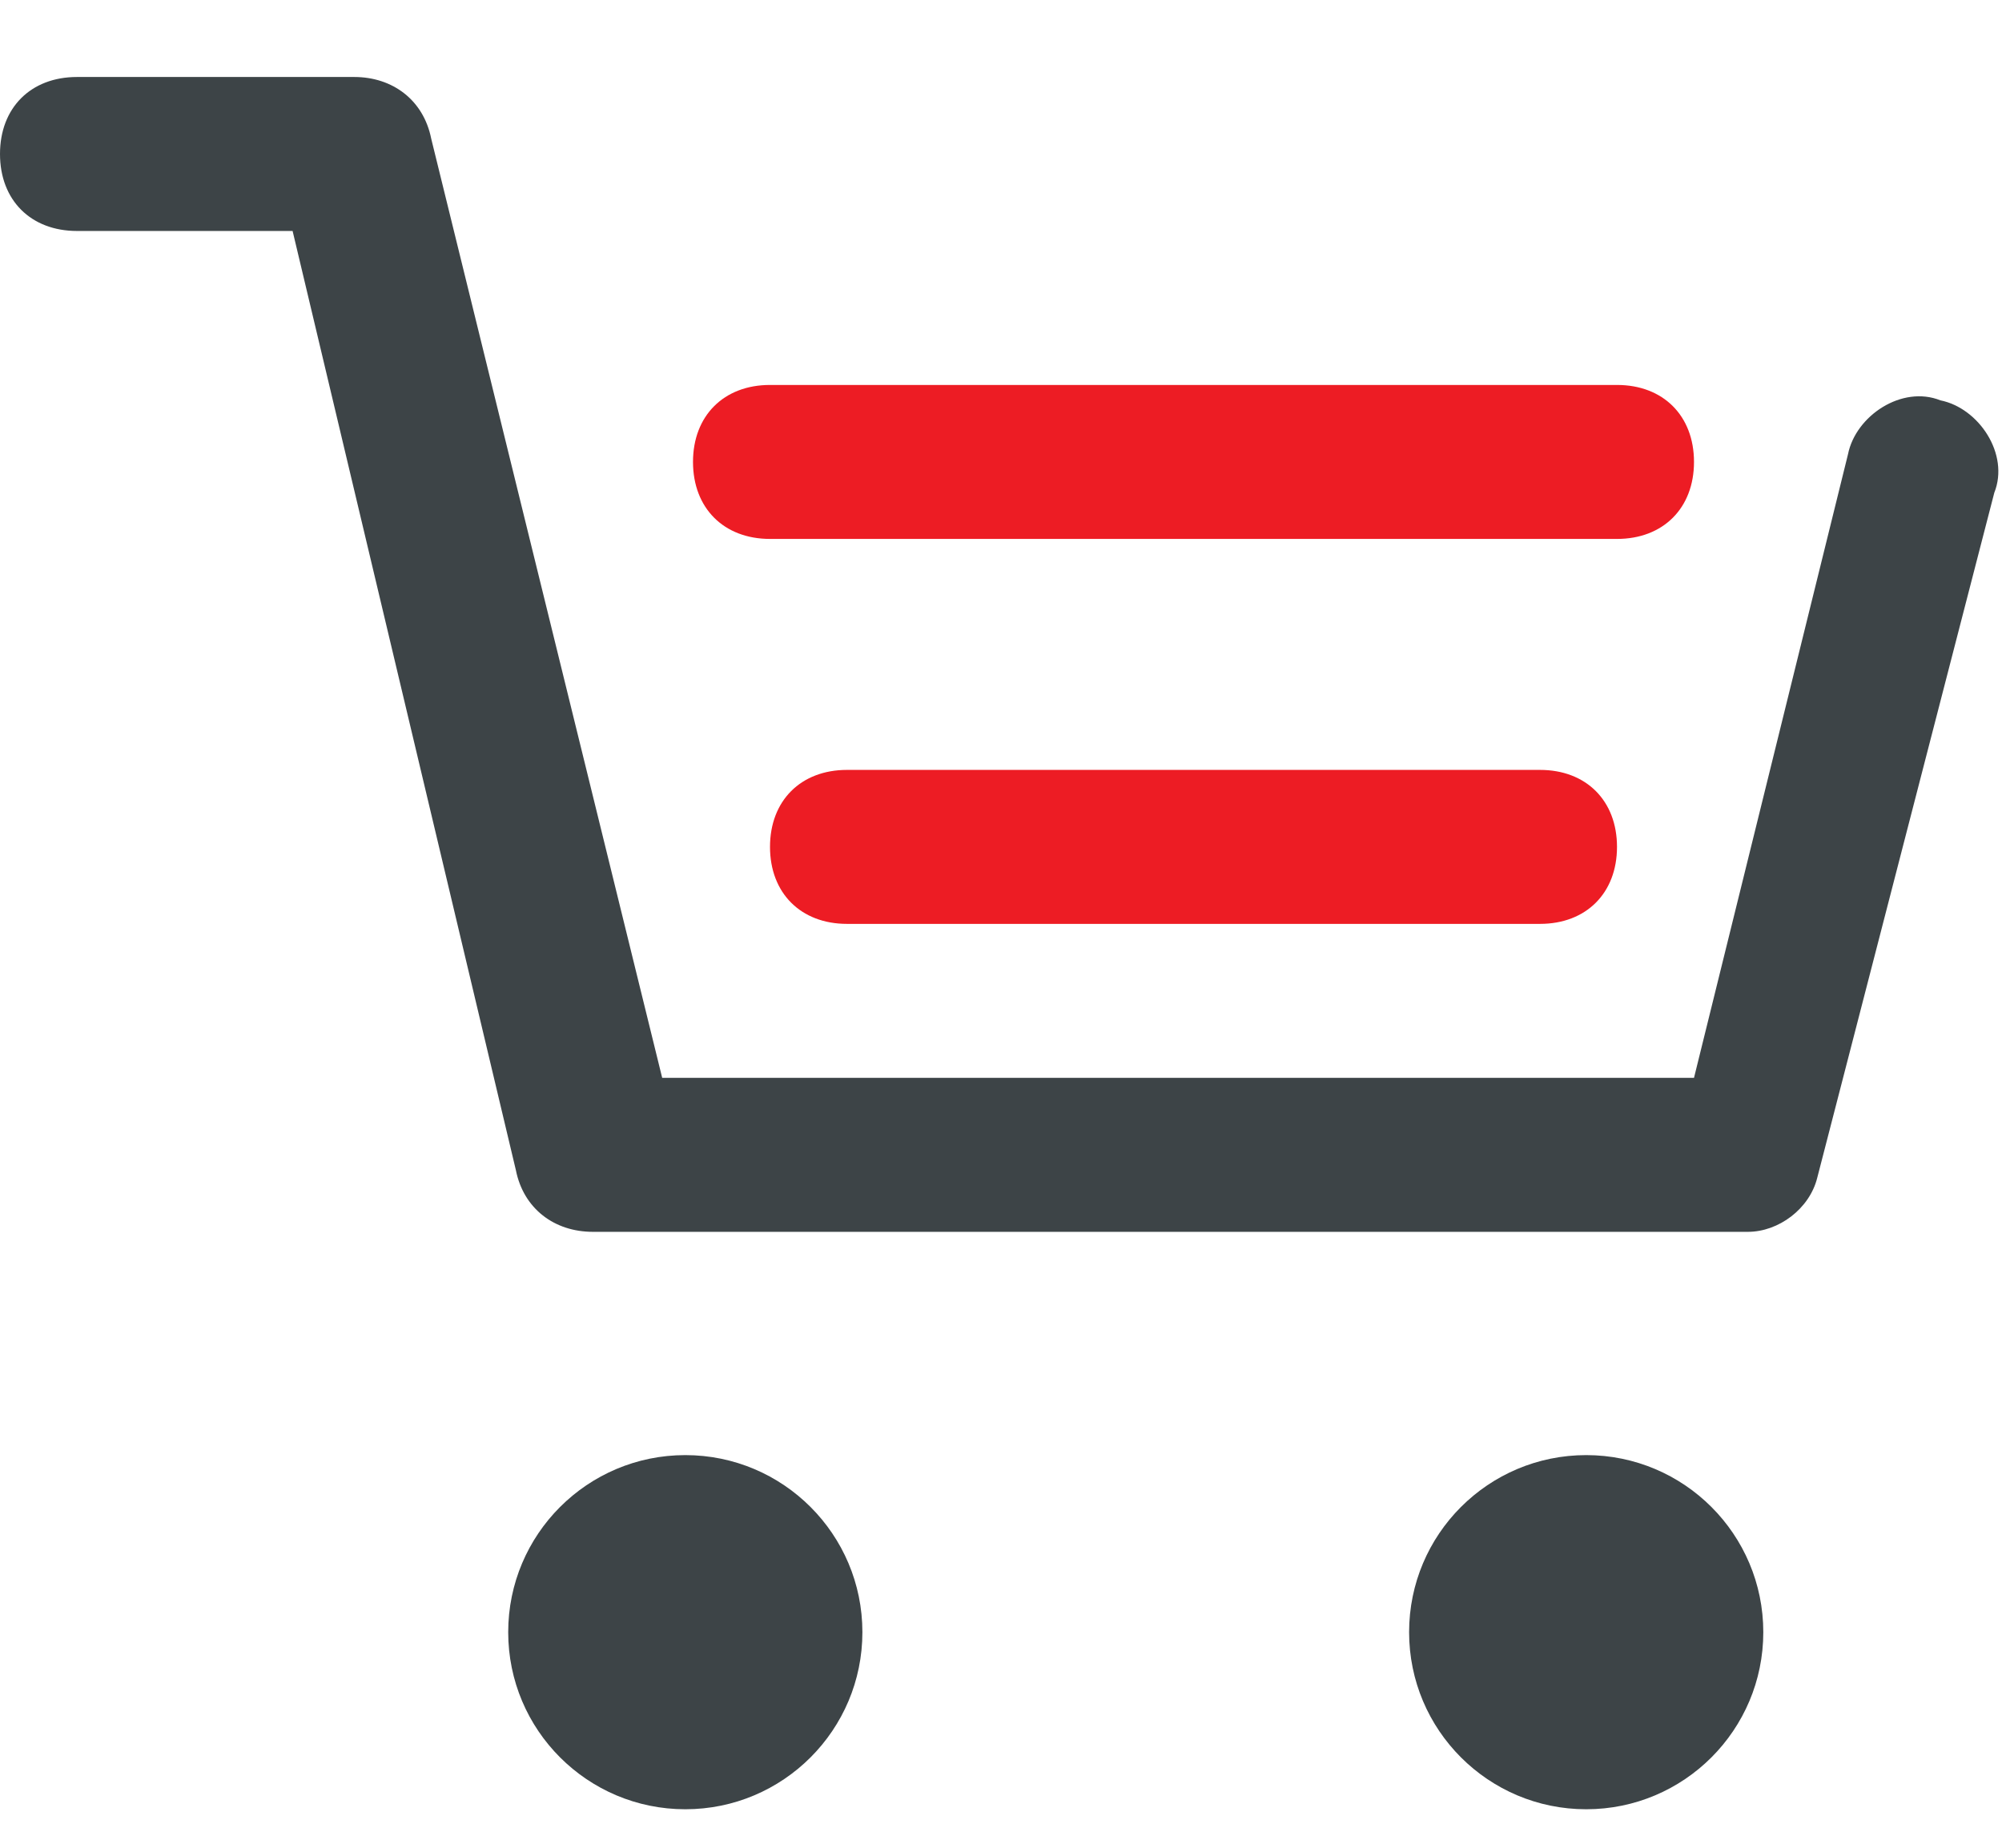
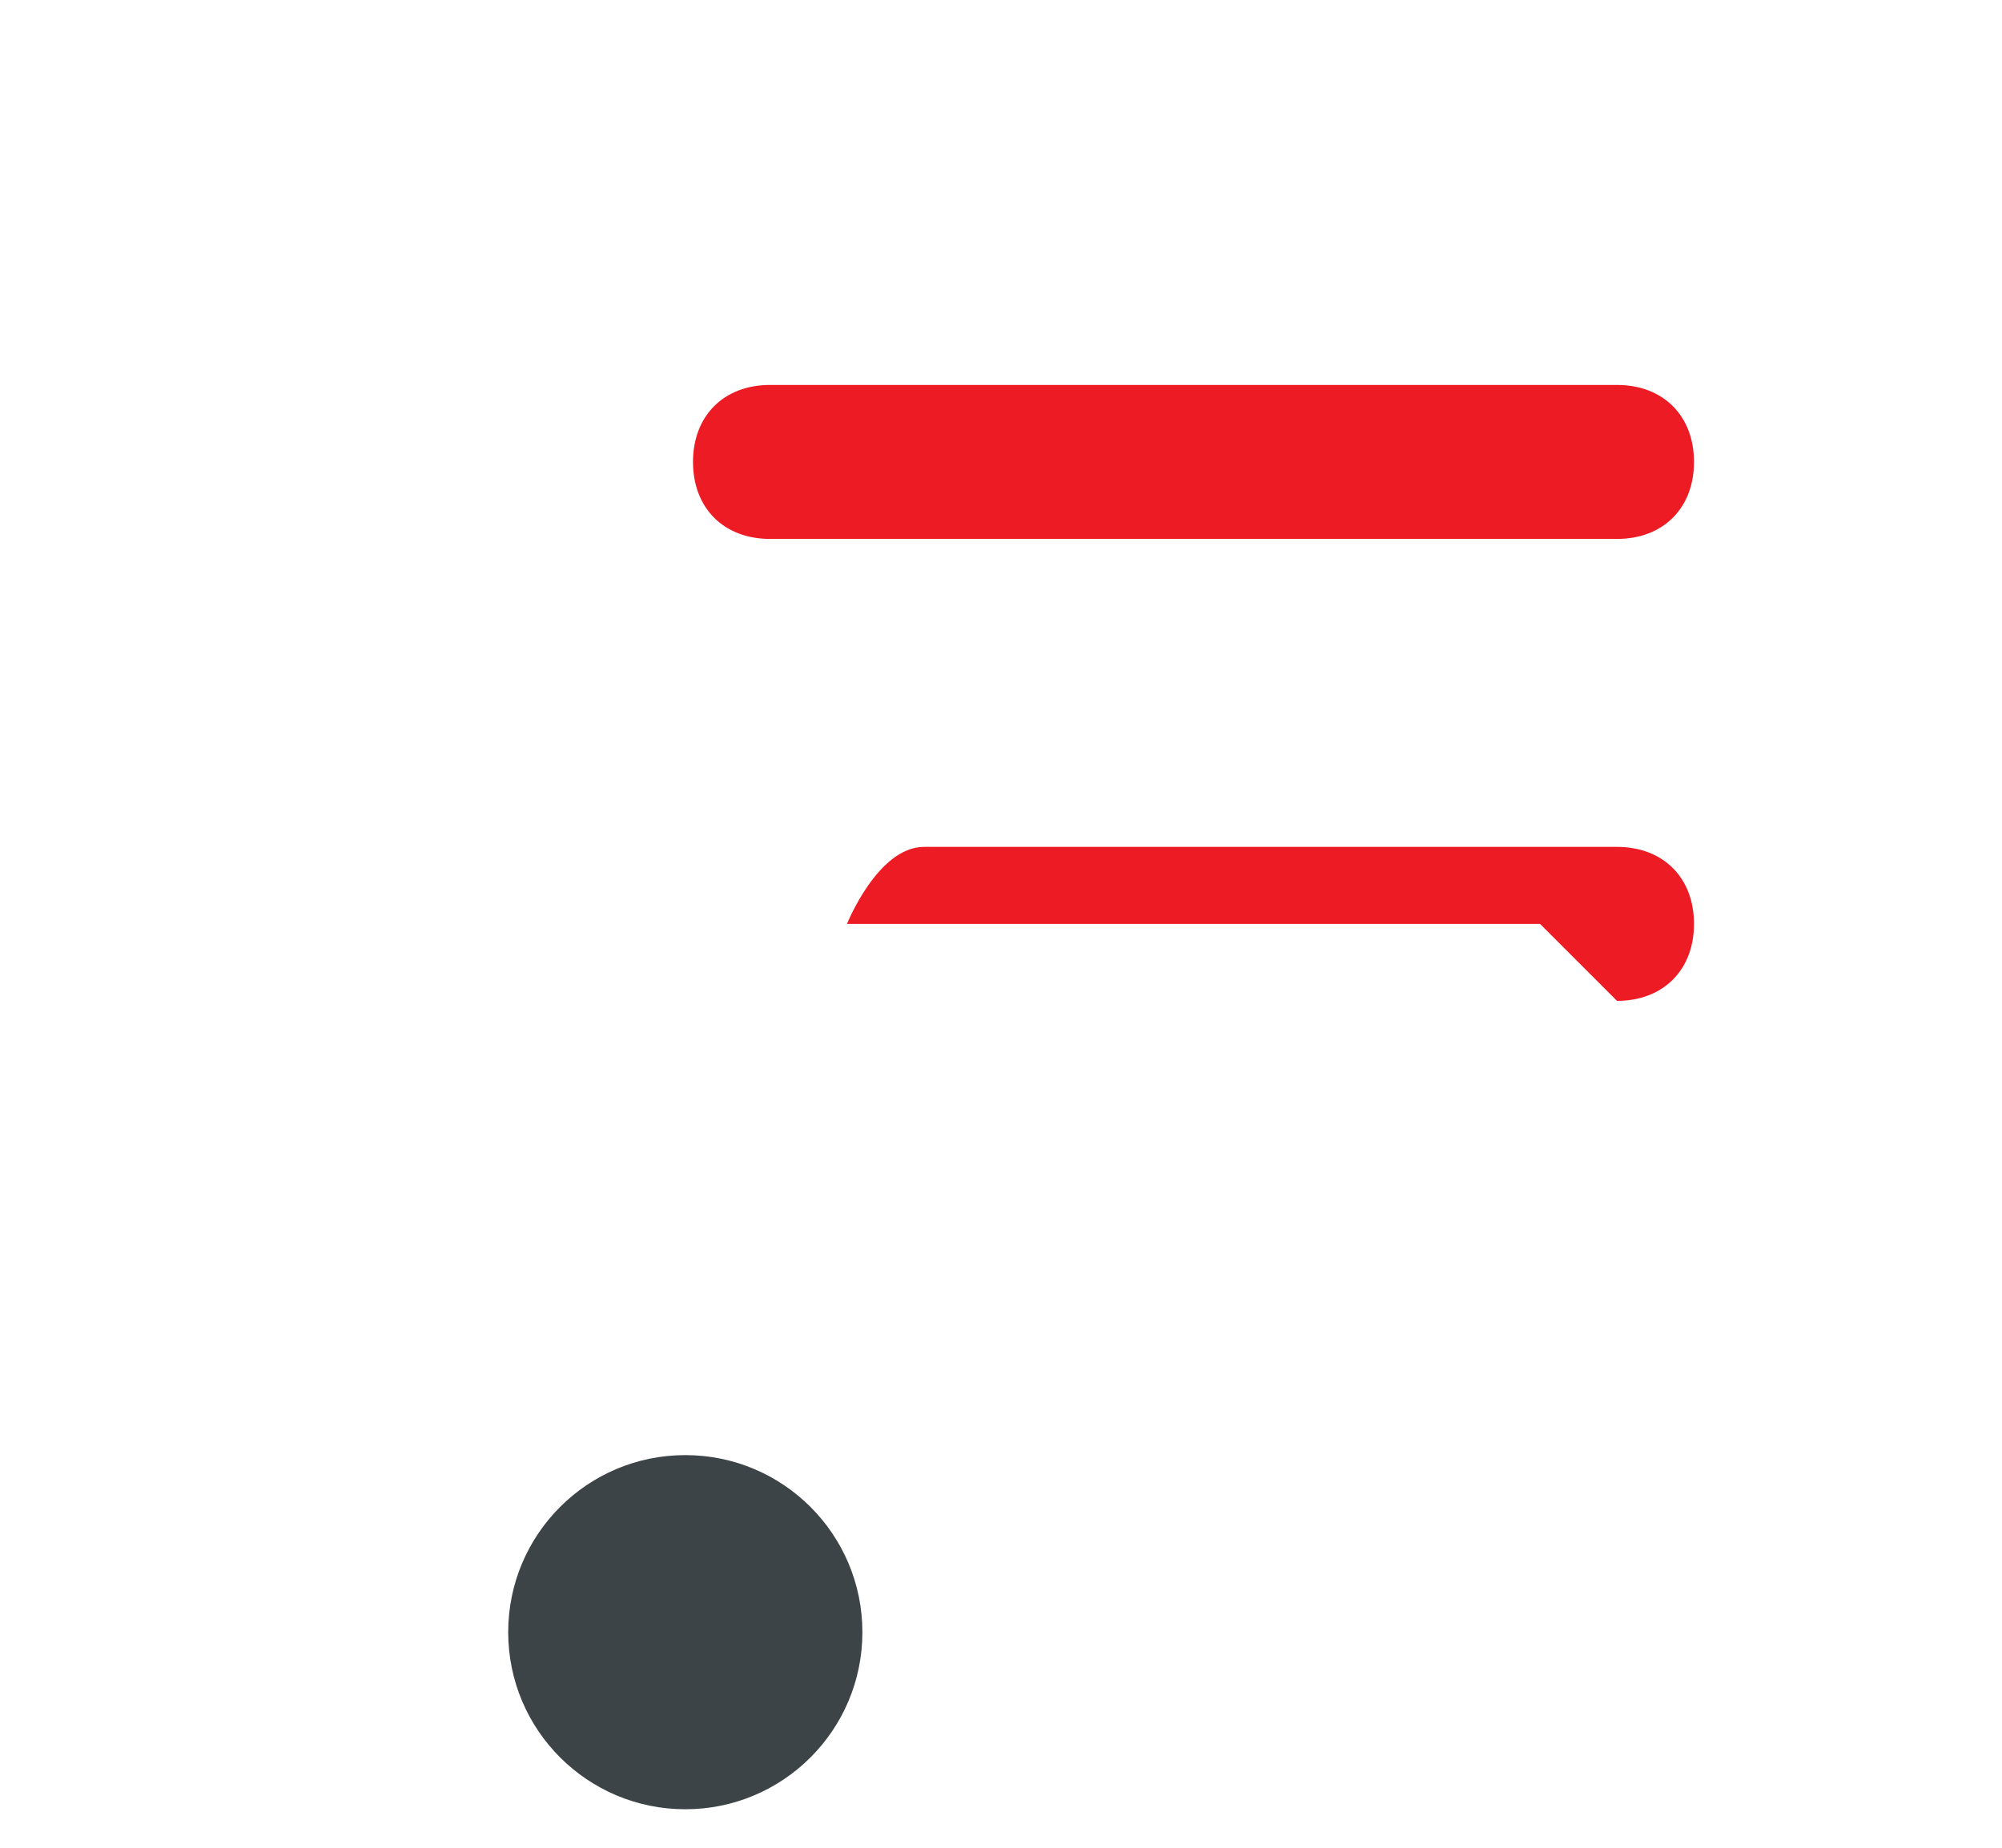
<svg xmlns="http://www.w3.org/2000/svg" id="Layer_1" viewBox="0 0 26 24">
  <style>.st0{fill:#3d4447}.st1{fill:#ed1c24}</style>
-   <path class="st0" d="M22.7 16h-15c-.5 0-.9-.3-1-.8L3.8 3H1c-.6 0-1-.4-1-1s.4-1 1-1h3.6c.5 0 .9.3 1 .8l3 12.2H22l2-8.1c.1-.5.7-.9 1.2-.7.5.1.9.7.7 1.2l-2.3 8.9c-.1.4-.5.7-.9.7z" />
-   <path class="st1" d="M21 7H10c-.6 0-1-.4-1-1s.4-1 1-1h11c.6 0 1 .4 1 1s-.4 1-1 1zM20 12h-9c-.6 0-1-.4-1-1s.4-1 1-1h9c.6 0 1 .4 1 1s-.4 1-1 1z" />
+   <path class="st1" d="M21 7H10c-.6 0-1-.4-1-1s.4-1 1-1h11c.6 0 1 .4 1 1s-.4 1-1 1zM20 12h-9s.4-1 1-1h9c.6 0 1 .4 1 1s-.4 1-1 1z" />
  <circle class="st0" cx="8.9" cy="21.2" r="2.3" />
-   <circle class="st0" cx="20.6" cy="21.2" r="2.3" />
</svg>